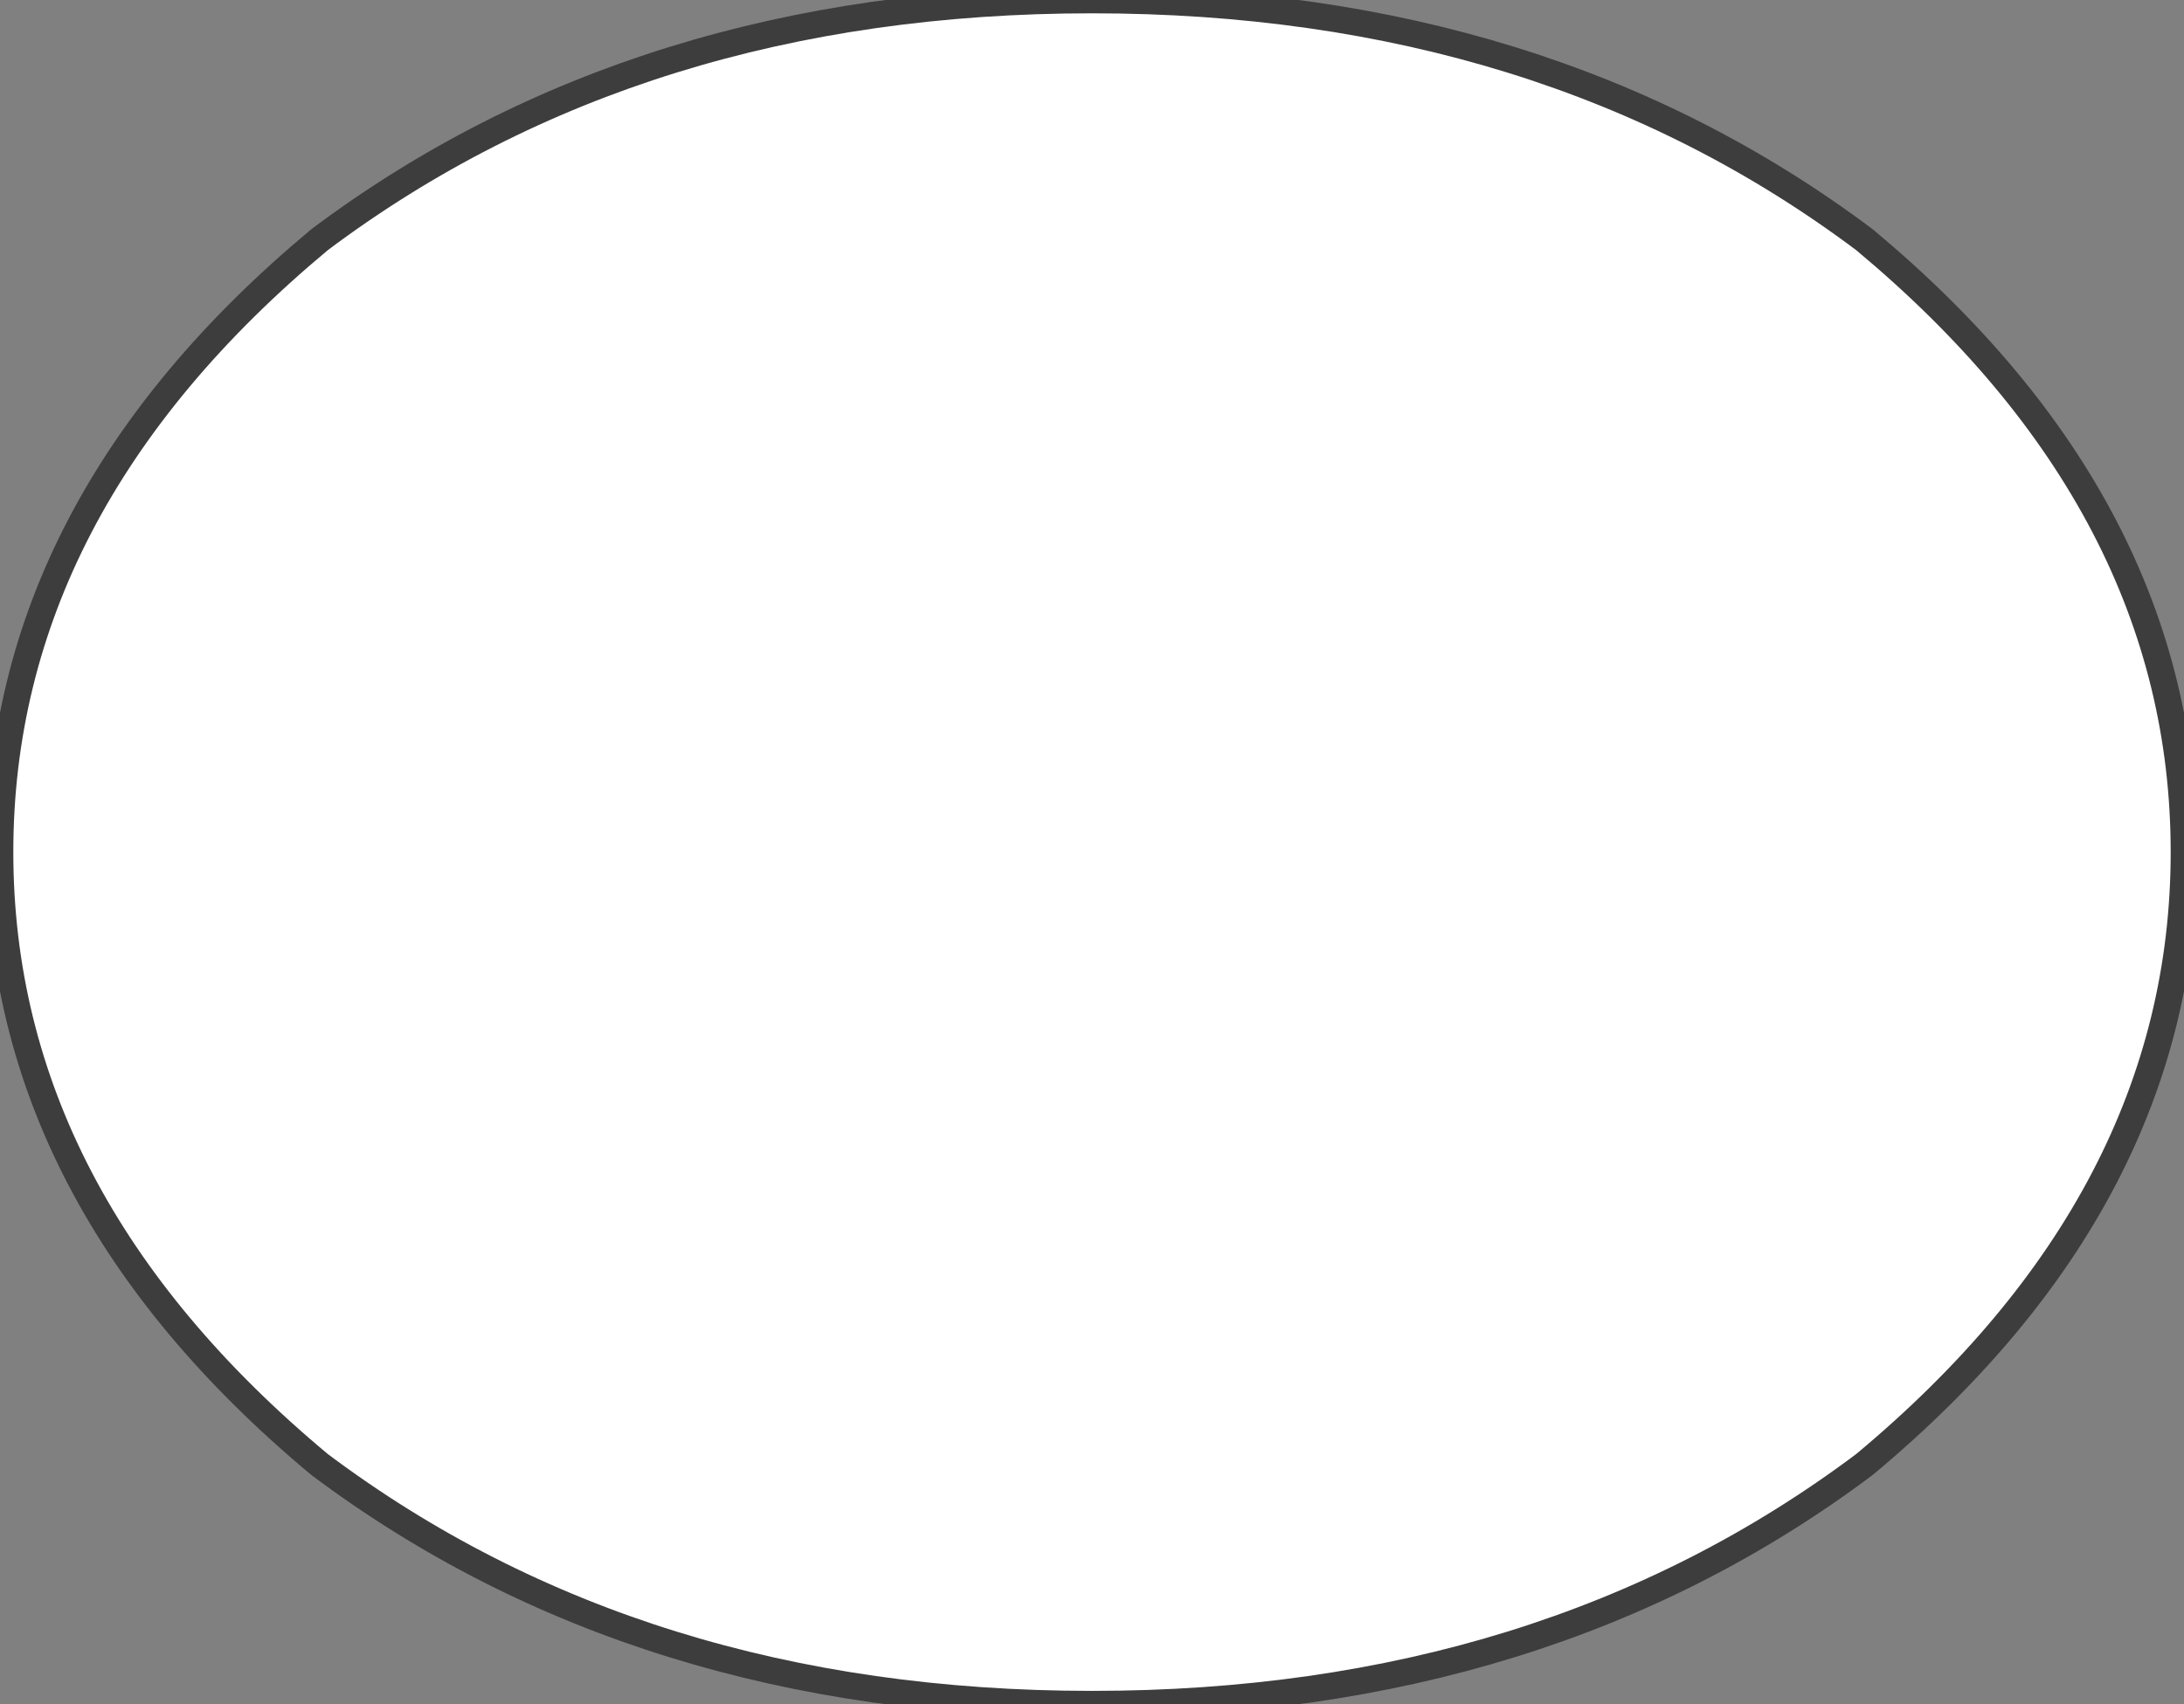
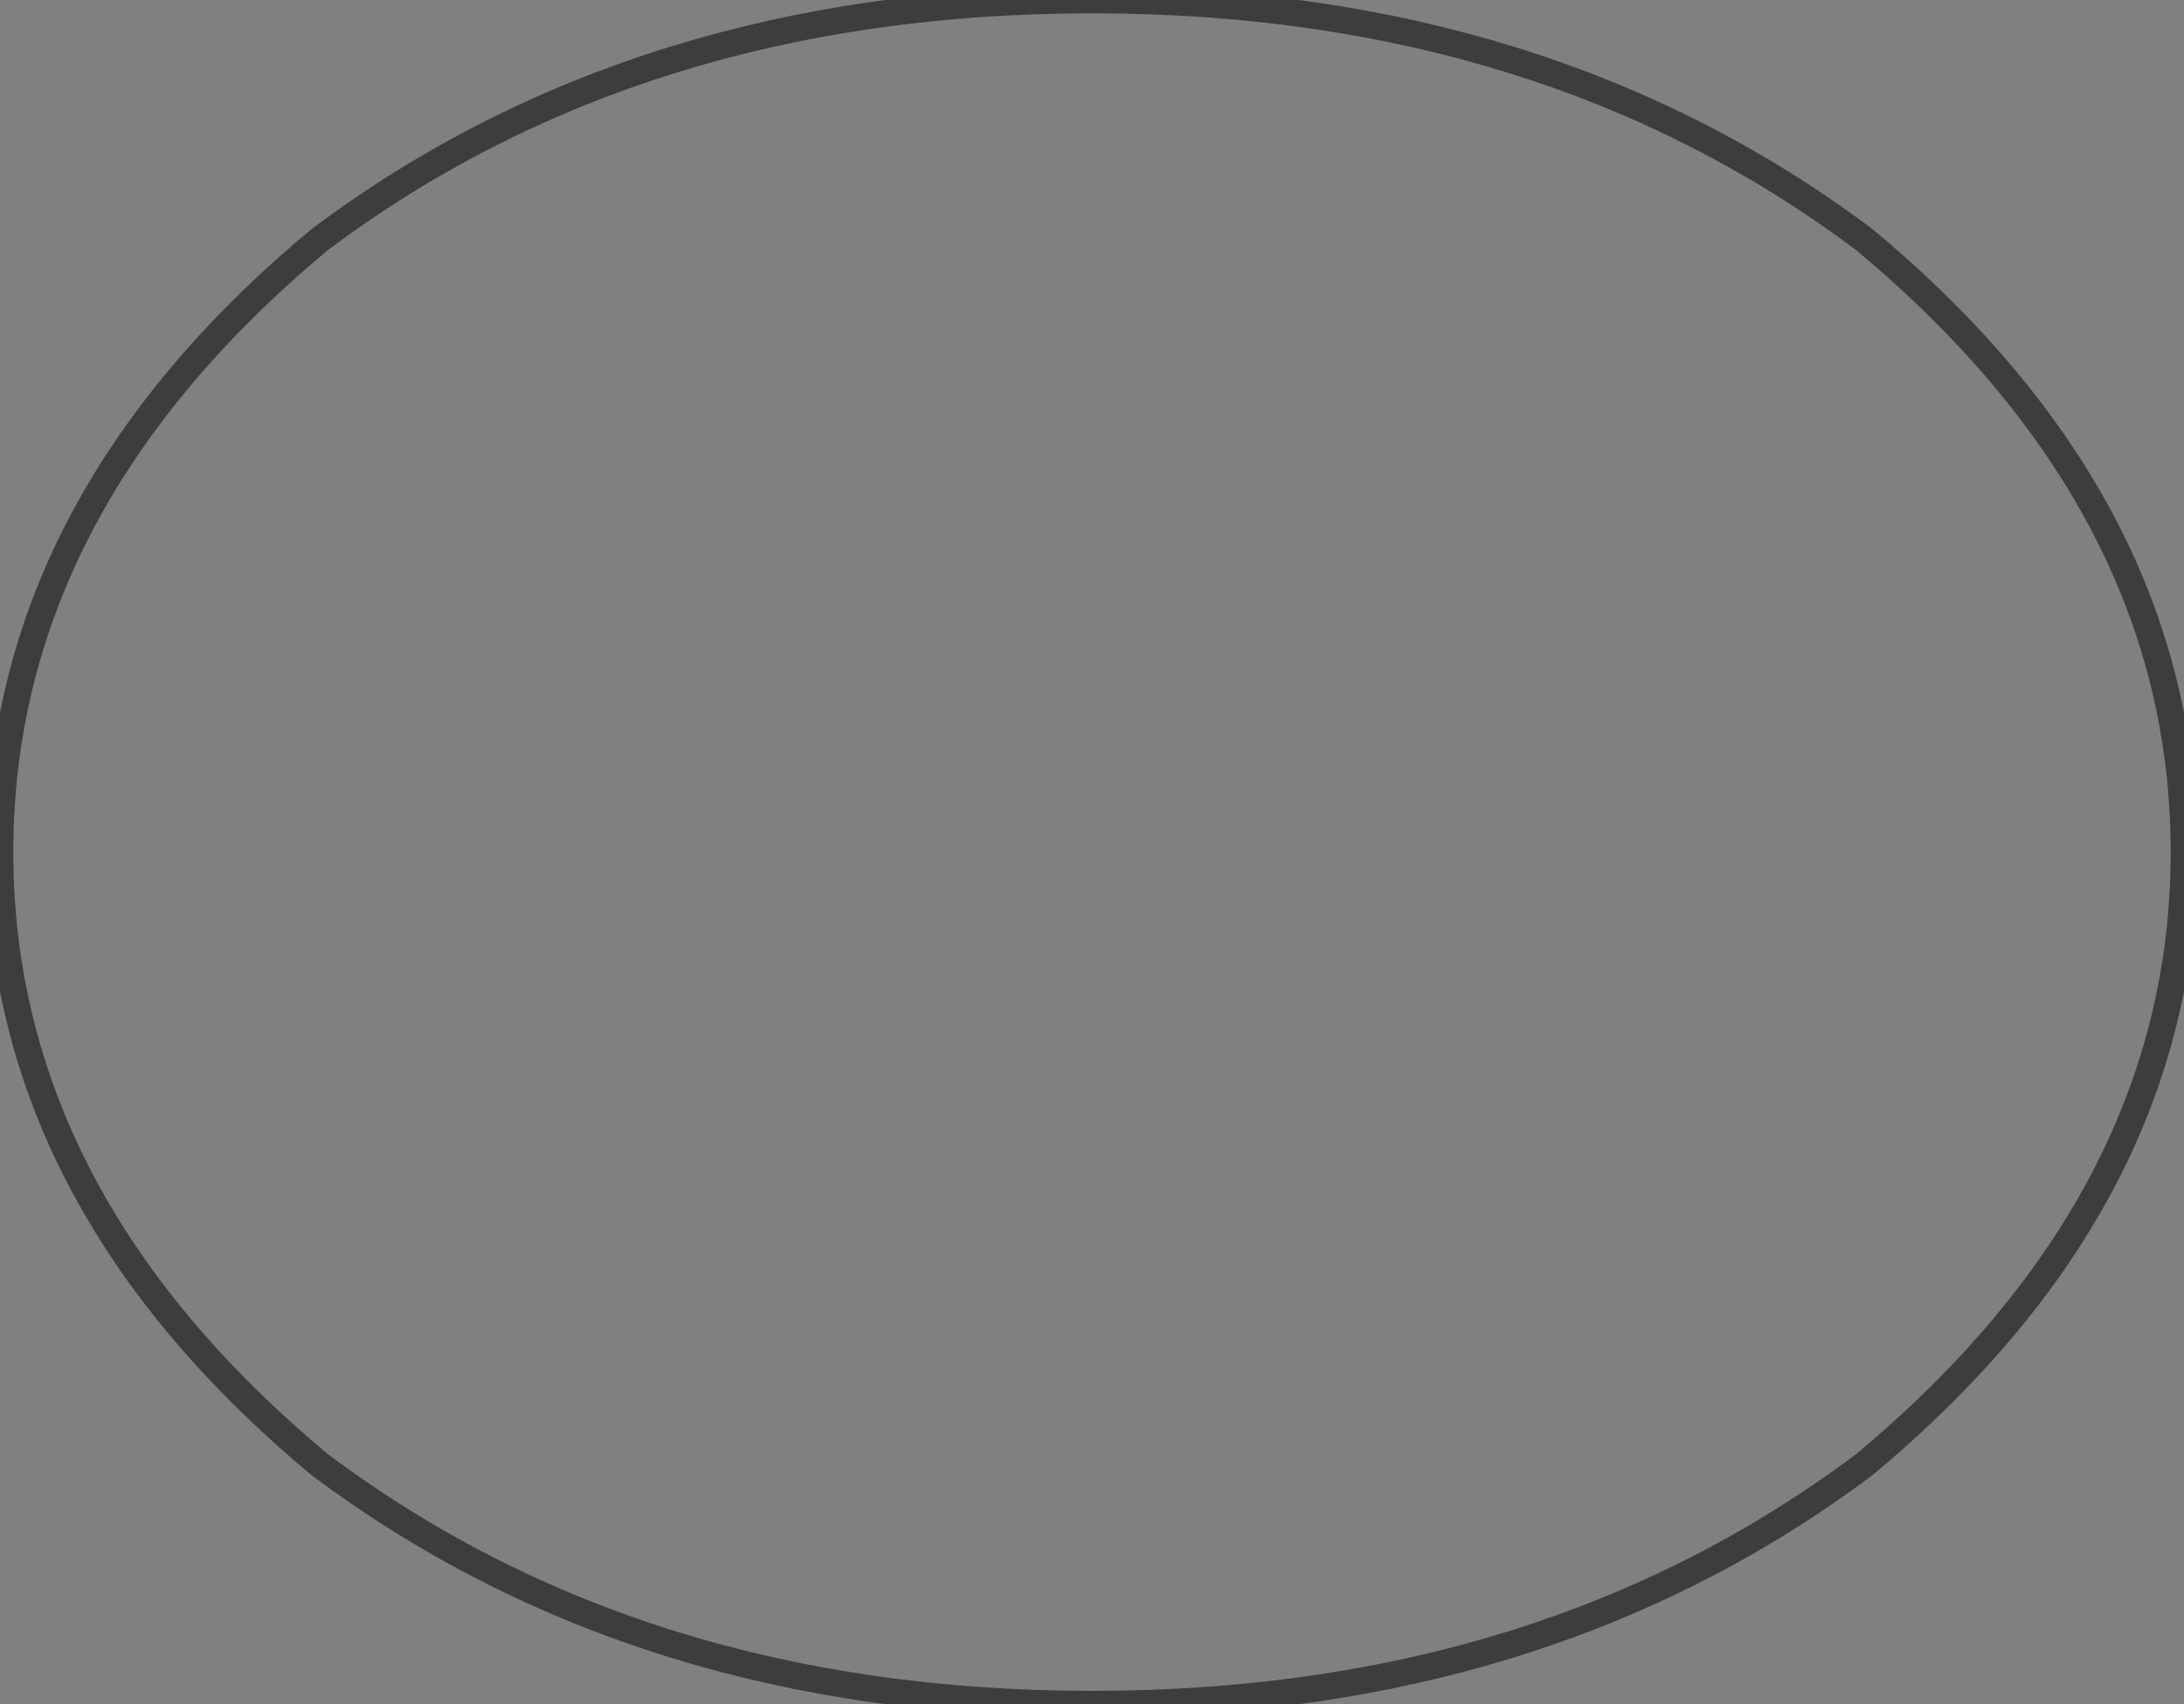
<svg xmlns="http://www.w3.org/2000/svg" height="3.2px" width="4.1px">
  <rect width="100%" height="100%" fill="#808080" stroke="none" />
  <g transform="matrix(1.0, 0.0, 0.0, 1.0, 2.05, 1.65)">
-     <path d="M2.05 -0.05 Q2.05 0.6 1.45 1.1 0.85 1.55 0.0 1.55 -0.85 1.55 -1.45 1.1 -2.05 0.6 -2.05 -0.05 -2.05 -0.7 -1.45 -1.2 -0.85 -1.65 0.0 -1.65 0.85 -1.65 1.45 -1.2 2.05 -0.7 2.05 -0.05" fill="#ffffff" fill-rule="evenodd" stroke="none" />
    <path d="M2.05 -0.05 Q2.05 0.6 1.45 1.1 0.85 1.55 0.0 1.55 -0.85 1.55 -1.45 1.1 -2.05 0.6 -2.05 -0.05 -2.05 -0.7 -1.45 -1.2 -0.85 -1.65 0.0 -1.65 0.85 -1.65 1.45 -1.2 2.05 -0.7 2.05 -0.05 Z" fill="none" stroke="#3d3d3d" stroke-linecap="round" stroke-linejoin="round" stroke-width="0.05" />
  </g>
</svg>